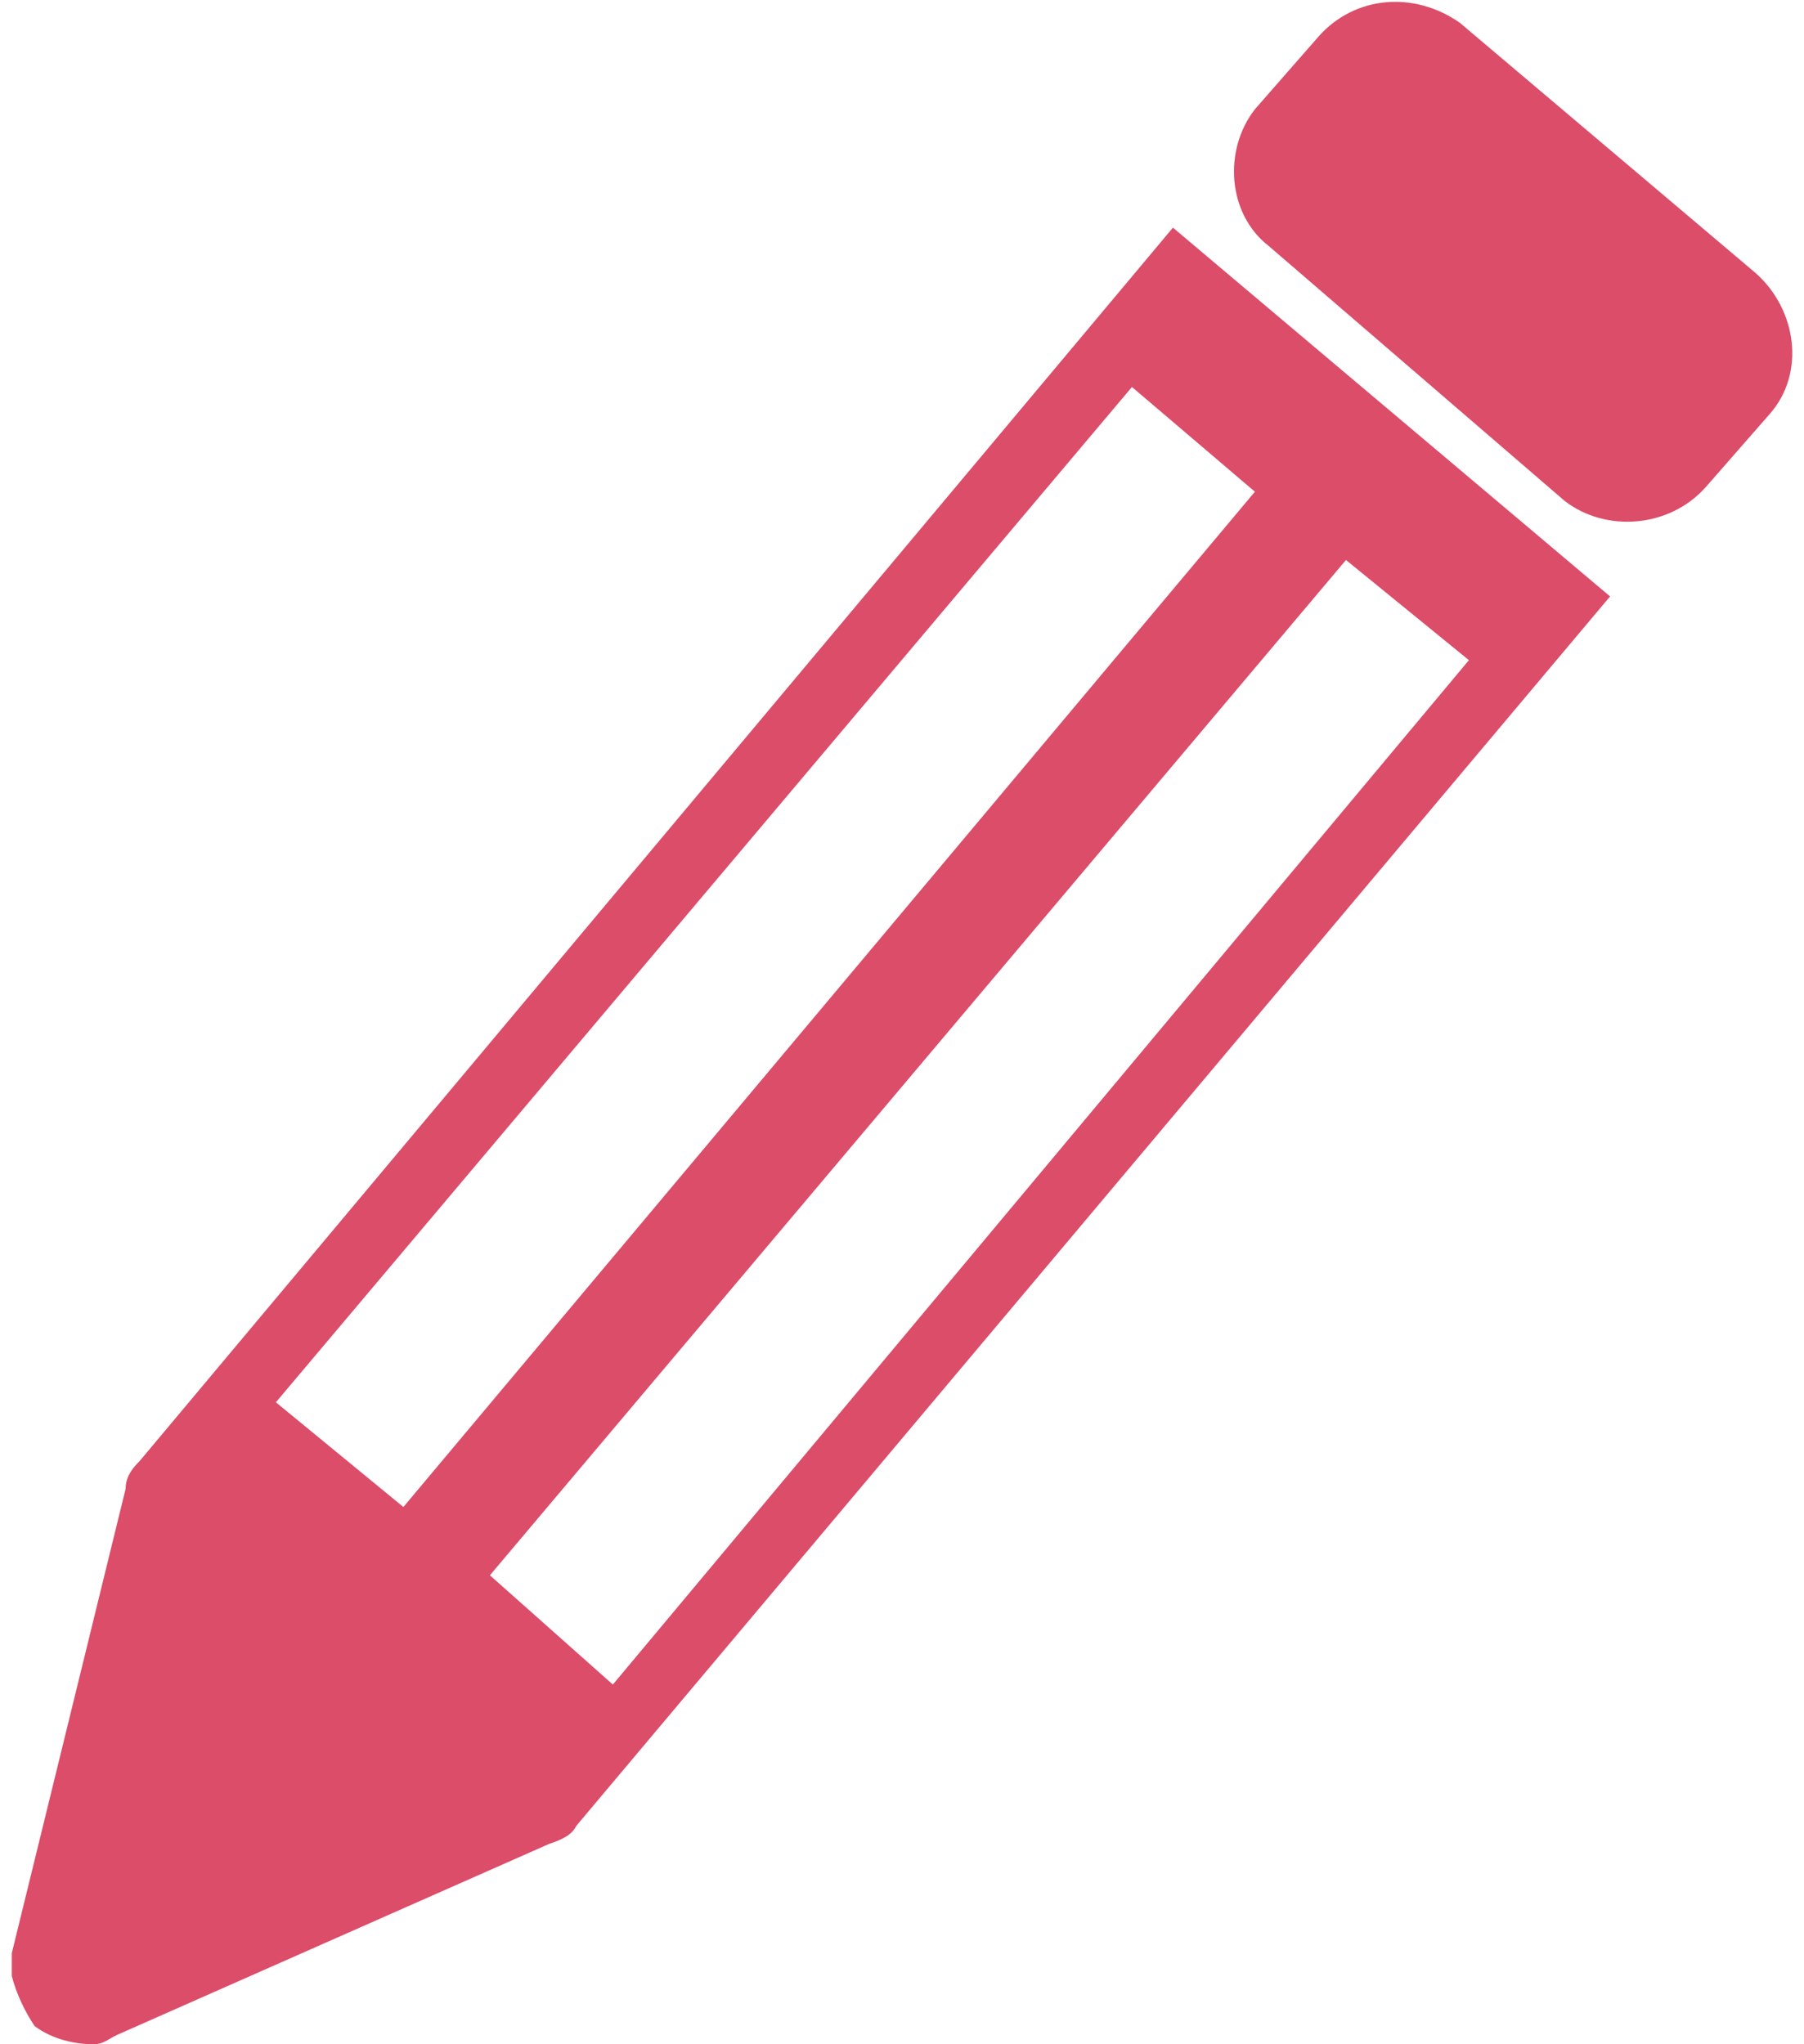
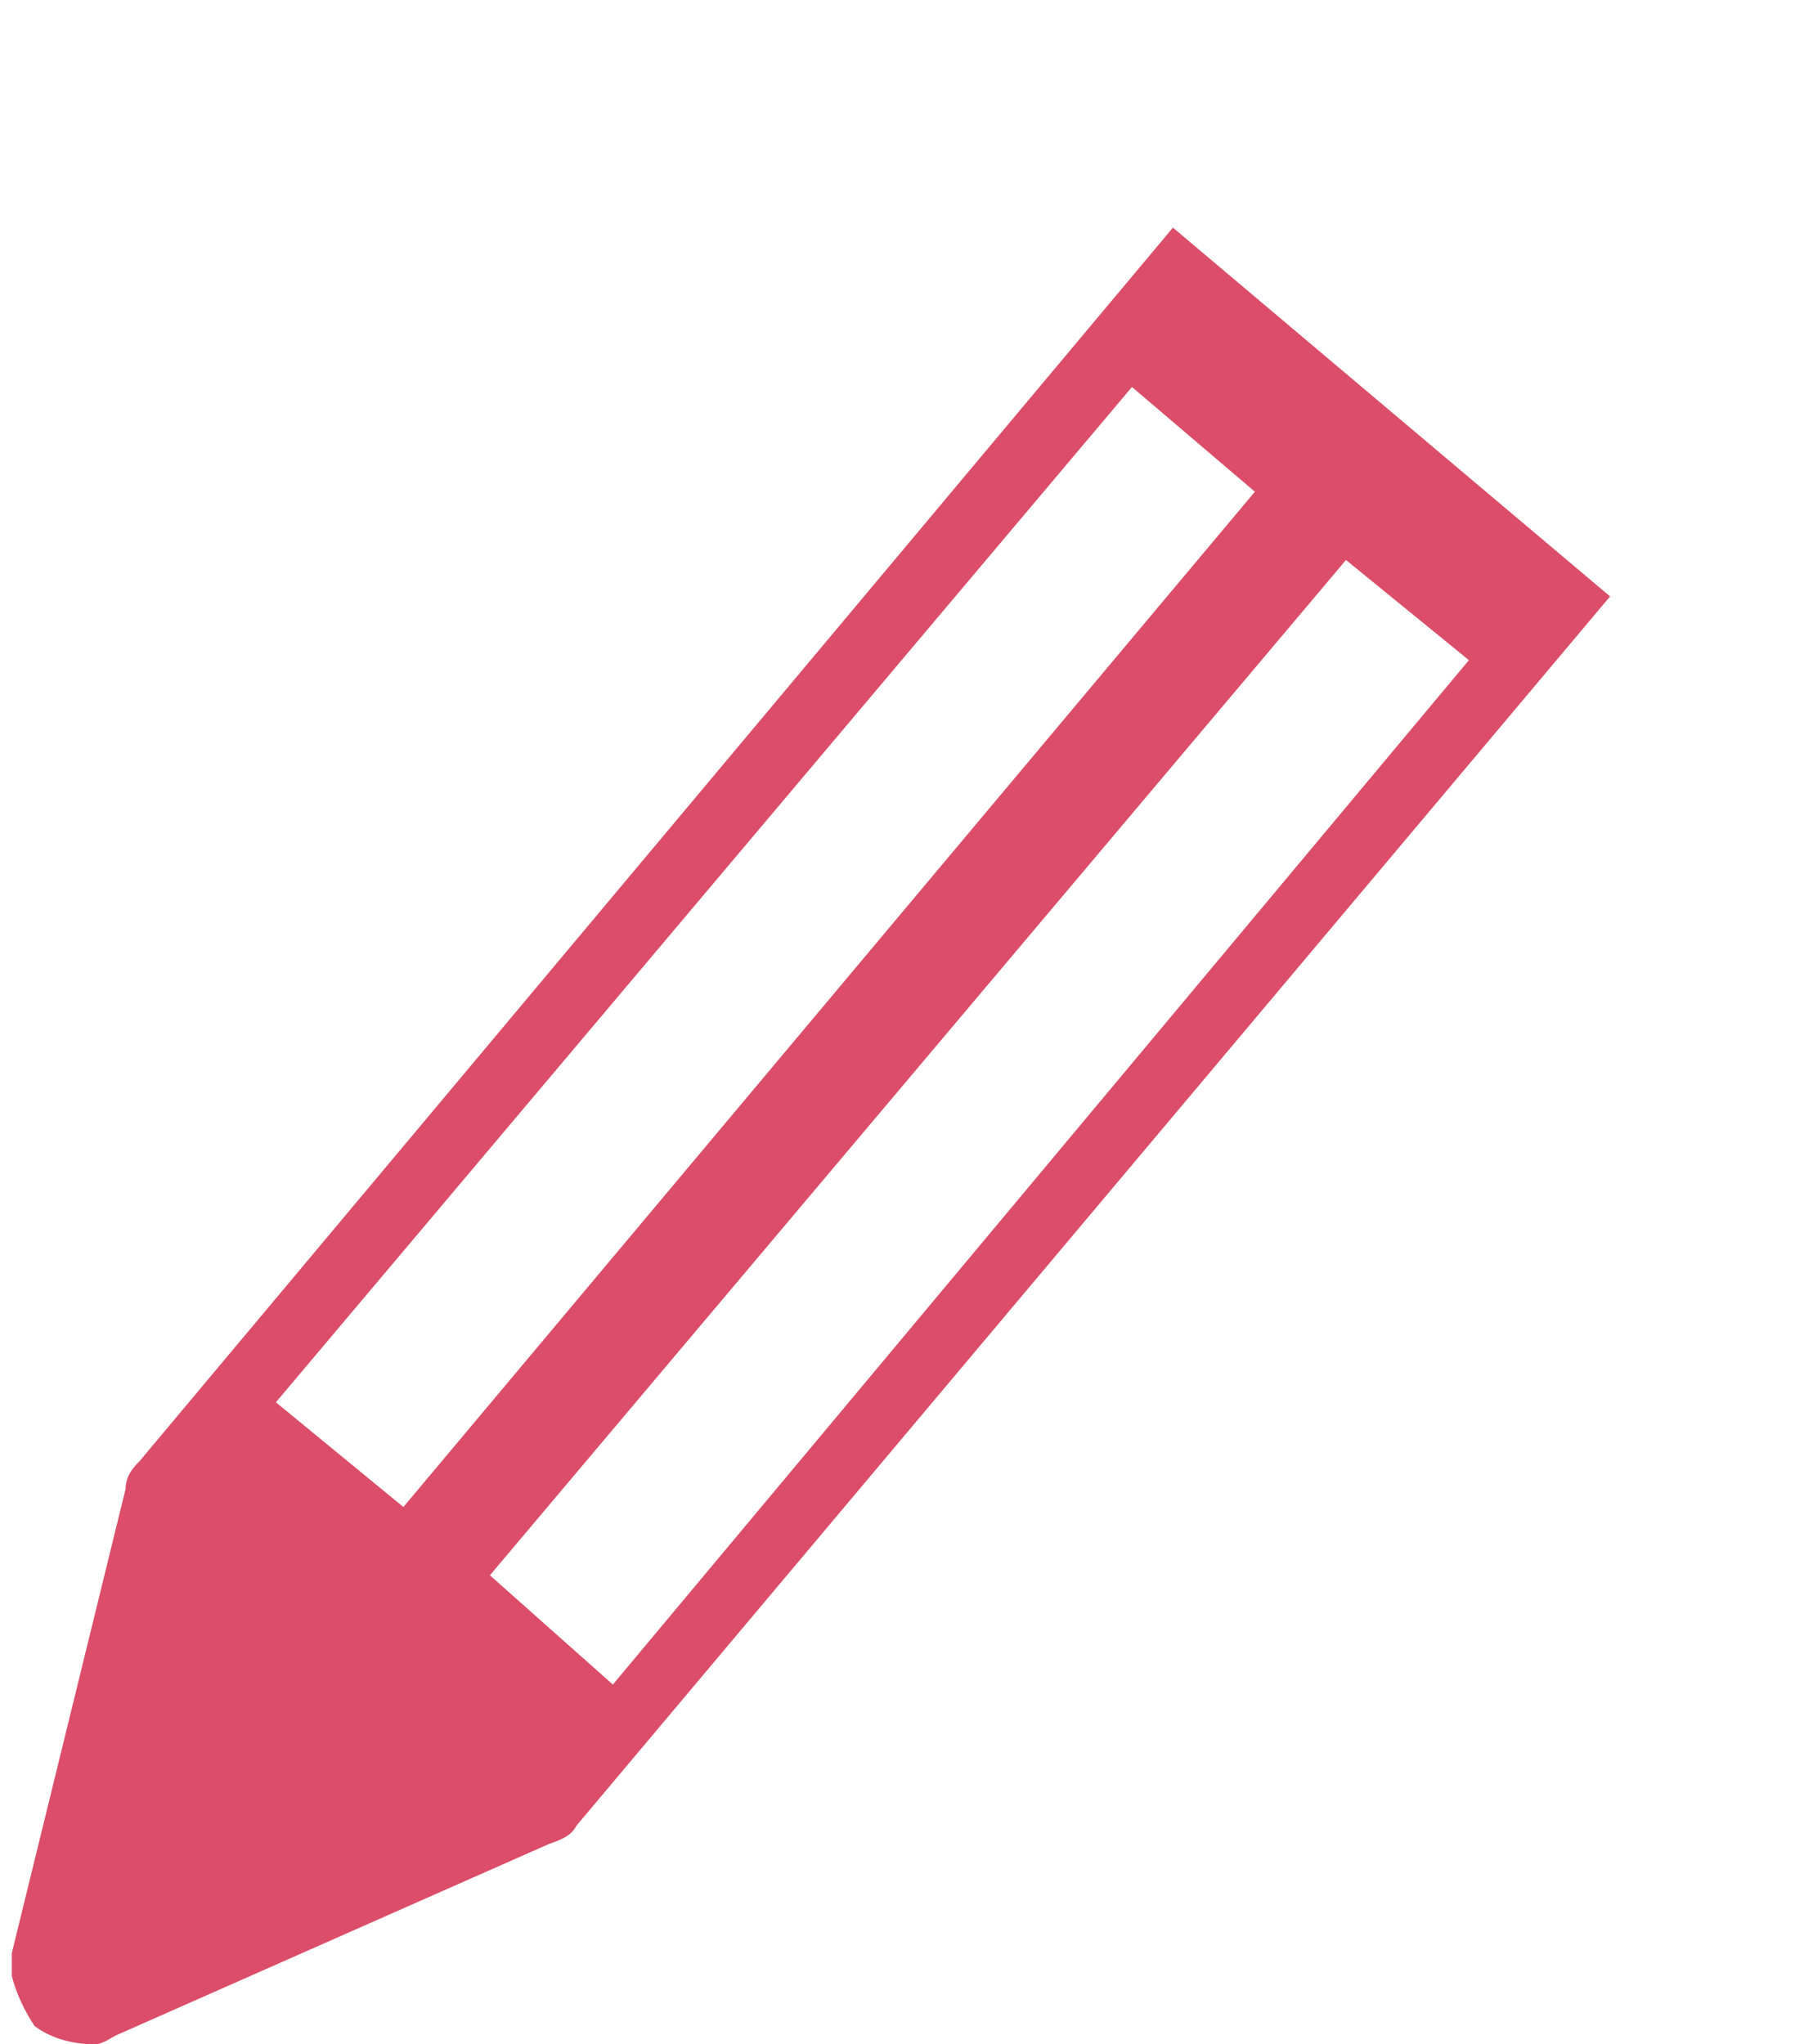
<svg xmlns="http://www.w3.org/2000/svg" xml:space="preserve" width="15px" height="17px" version="1.1" style="shape-rendering:geometricPrecision; text-rendering:geometricPrecision; image-rendering:optimizeQuality; fill-rule:evenodd; clip-rule:evenodd" viewBox="0 0 3.91 4.49">
  <defs>
    <style type="text/css">
   
    .fil0 {fill:#DB4D69}
   
  </style>
  </defs>
  <g id="Слой_x0020_1">
    <g id="_1434768099680">
      <path class="fil0" d="M2.55 0.5l0 0 -2.27 2.71c-0.01,0.01 -0.03,0.03 -0.03,0.06l-0.25 1.02c0,0.01 0,0.02 0,0.04l0 0.01c0.01,0.04 0.03,0.08 0.05,0.11 0.04,0.03 0.09,0.04 0.13,0.04 0.02,0 0.03,-0.01 0.05,-0.02l0.95 -0.42c0.03,-0.01 0.05,-0.02 0.06,-0.04l2.27 -2.7 -0.96 -0.81zm0.65 0.95l0 0 -1.88 2.25 -0.27 -0.24 1.88 -2.23 0.27 0.22zm-0.47 -0.37l0 0 -1.87 2.23 -0.28 -0.23 1.88 -2.23 0.27 0.23z" />
-       <path class="fil0" d="M3.18 0.05l0.65 0.55c0.09,0.08 0.11,0.22 0.03,0.31l-0.14 0.16c-0.08,0.09 -0.22,0.1 -0.31,0.03l-0.65 -0.56c-0.09,-0.07 -0.1,-0.21 -0.03,-0.3l0.14 -0.16c0.08,-0.09 0.21,-0.1 0.31,-0.03l0 0z" />
    </g>
  </g>
</svg>